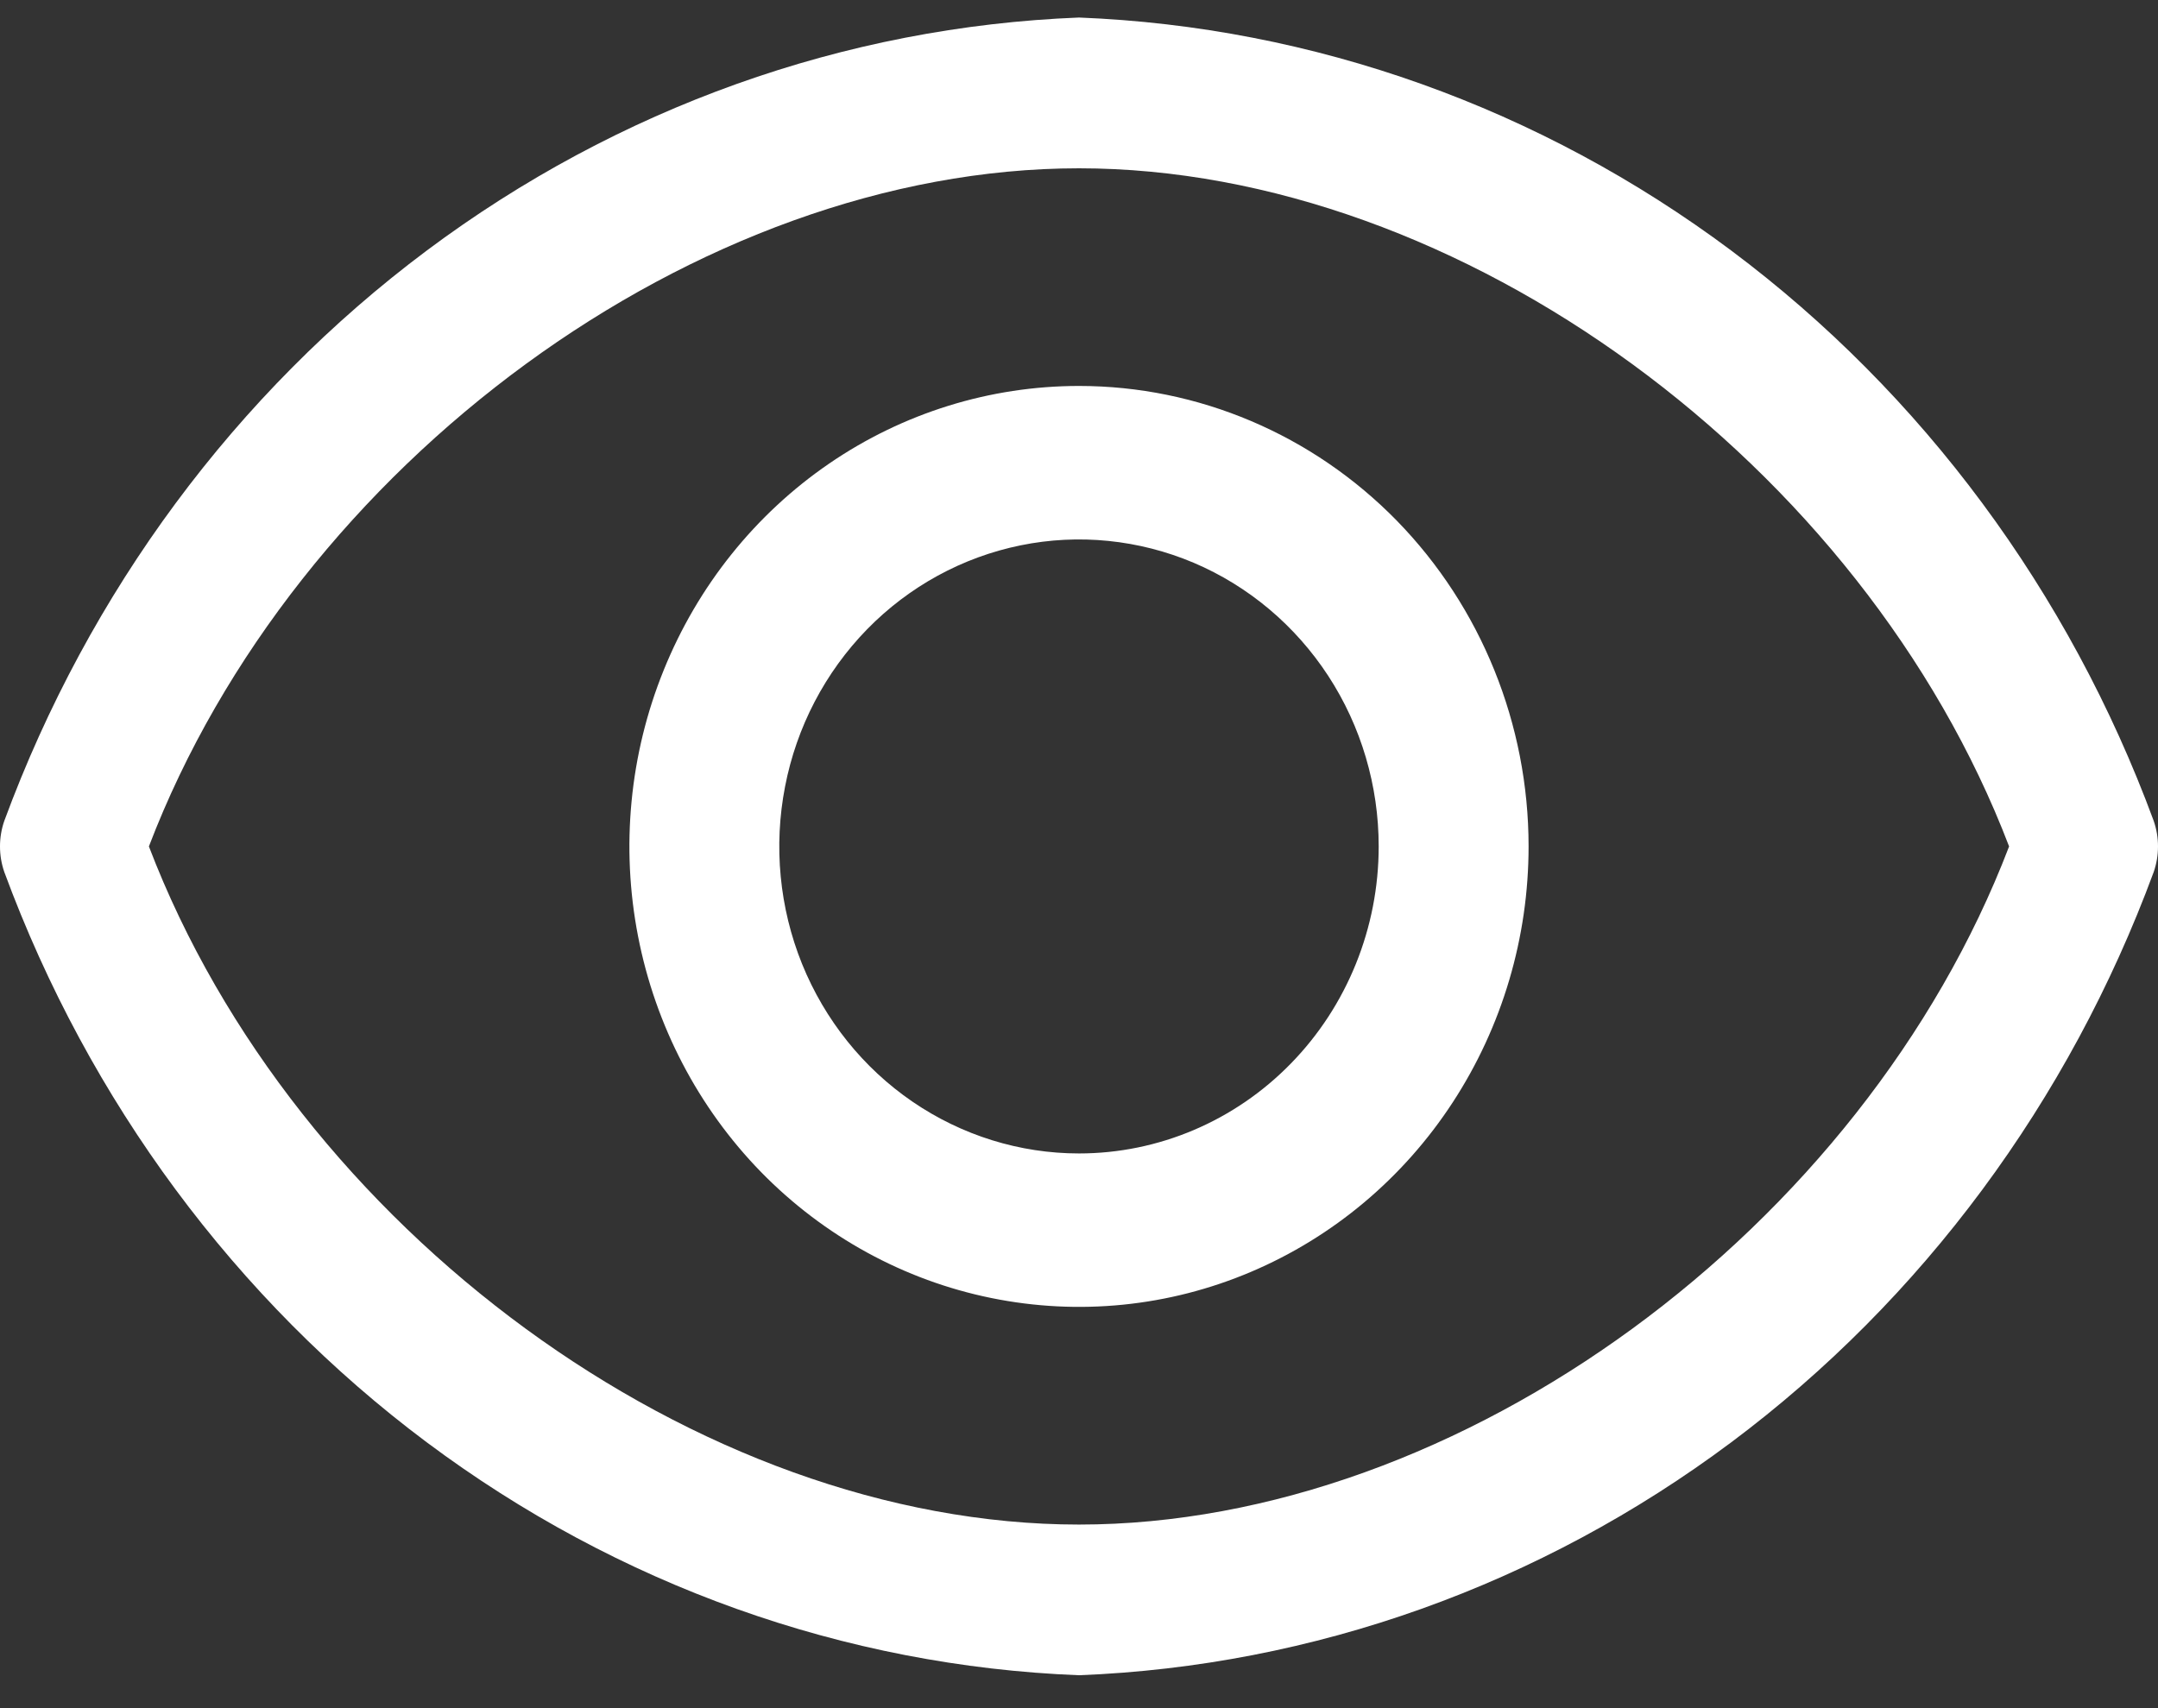
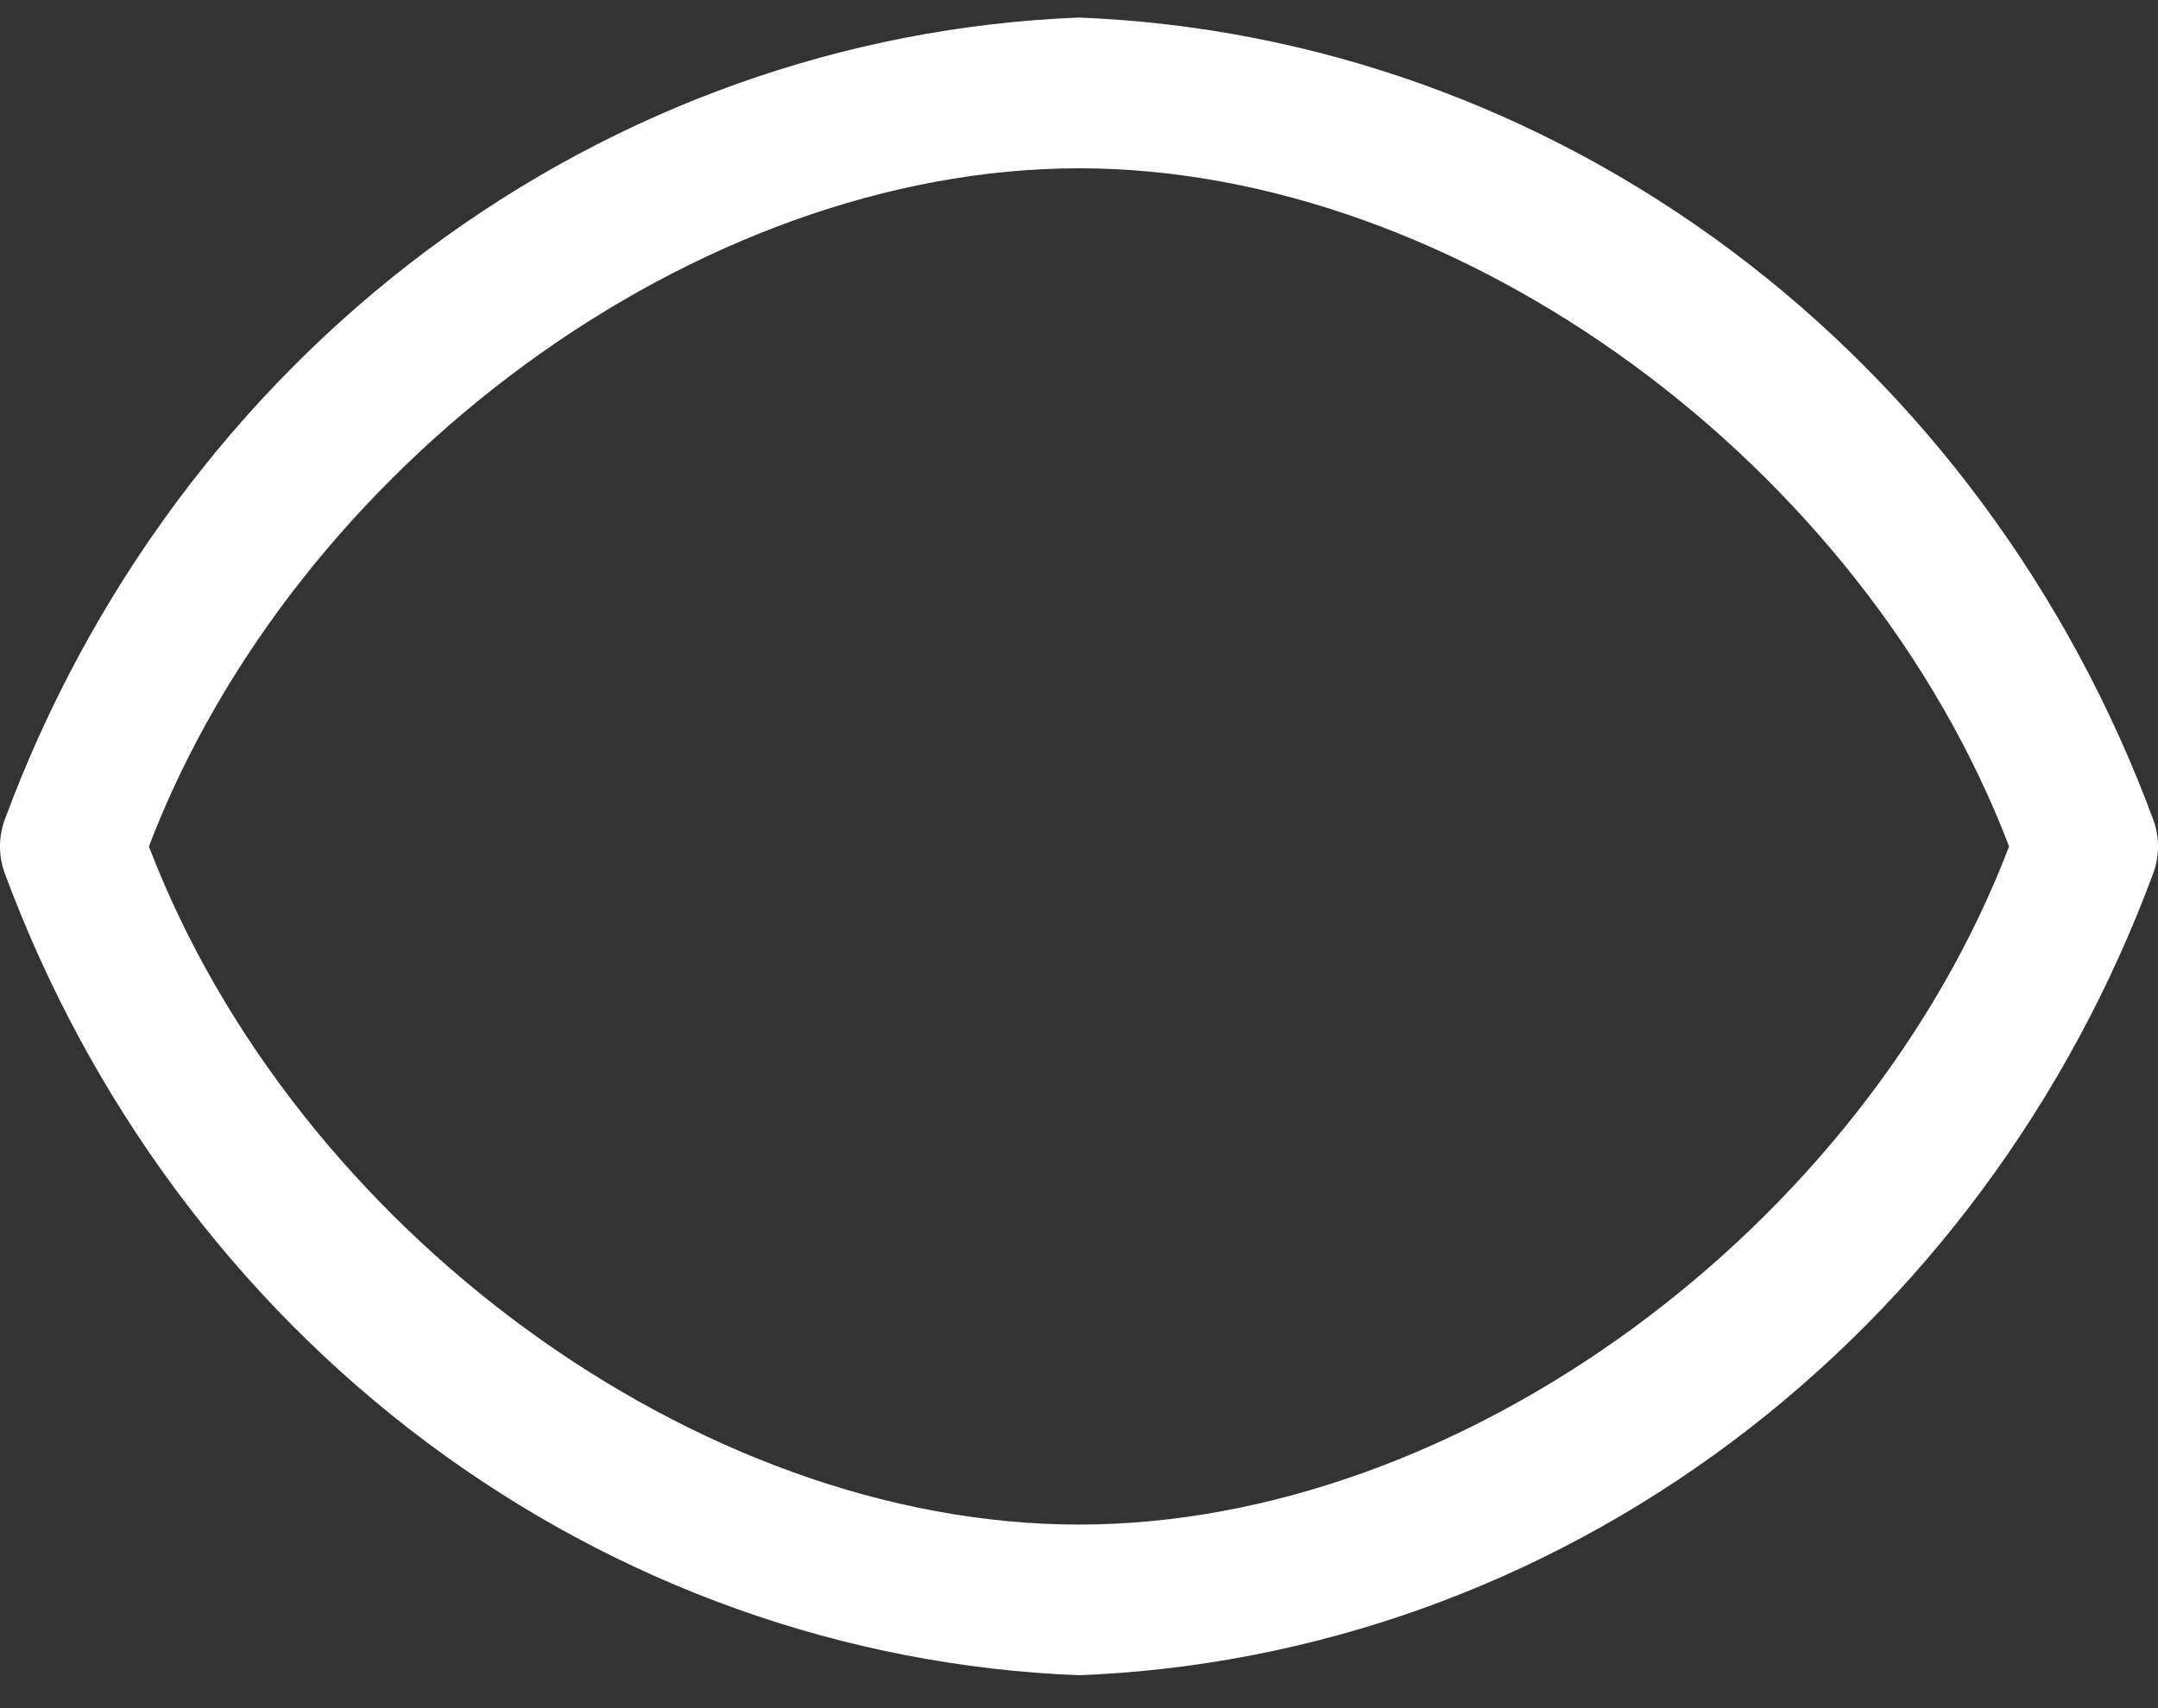
<svg xmlns="http://www.w3.org/2000/svg" width="24" height="19" viewBox="0 0 24 19" fill="none">
  <rect x="0" y="0" width="24" height="19" fill="#333333" stroke="none" />
  <g id="Group 1272628441">
    <path id="Vector" d="M23.952 9.13C23.011 6.58 21.378 4.375 19.254 2.787C17.129 1.199 14.608 0.298 12 0.195C9.392 0.298 6.871 1.199 4.746 2.787C2.622 4.375 0.989 6.58 0.048 9.13C-0.016 9.314 -0.016 9.516 0.048 9.7C0.989 12.25 2.622 14.455 4.746 16.043C6.871 17.631 9.392 18.532 12 18.634C14.608 18.532 17.129 17.631 19.254 16.043C21.378 14.455 23.011 12.25 23.952 9.7C24.016 9.516 24.016 9.314 23.952 9.13ZM12 16.958C7.76 16.958 3.28 13.664 1.656 9.415C3.28 5.165 7.76 1.872 12 1.872C16.24 1.872 20.72 5.165 22.344 9.415C20.72 13.664 16.24 16.958 12 16.958Z" fill="white" />
-     <path id="Vector_2" d="M12 4.293C11.011 4.293 10.044 4.593 9.222 5.156C8.4 5.719 7.759 6.519 7.381 7.455C7.002 8.391 6.903 9.421 7.096 10.414C7.289 11.408 7.765 12.32 8.464 13.037C9.164 13.753 10.055 14.241 11.024 14.438C11.995 14.636 13 14.535 13.913 14.147C14.827 13.759 15.608 13.103 16.157 12.261C16.707 11.418 17 10.428 17 9.415C17 8.056 16.473 6.754 15.536 5.793C14.598 4.833 13.326 4.293 12 4.293ZM12 12.83C11.341 12.83 10.696 12.629 10.148 12.254C9.6 11.879 9.173 11.346 8.92 10.722C8.668 10.098 8.602 9.411 8.731 8.749C8.859 8.086 9.177 7.478 9.643 7C10.109 6.523 10.703 6.198 11.35 6.066C11.996 5.934 12.666 6.002 13.276 6.26C13.885 6.519 14.405 6.956 14.772 7.518C15.138 8.079 15.333 8.74 15.333 9.415C15.333 10.32 14.982 11.189 14.357 11.829C13.732 12.47 12.884 12.83 12 12.83Z" fill="white" />
  </g>
</svg>